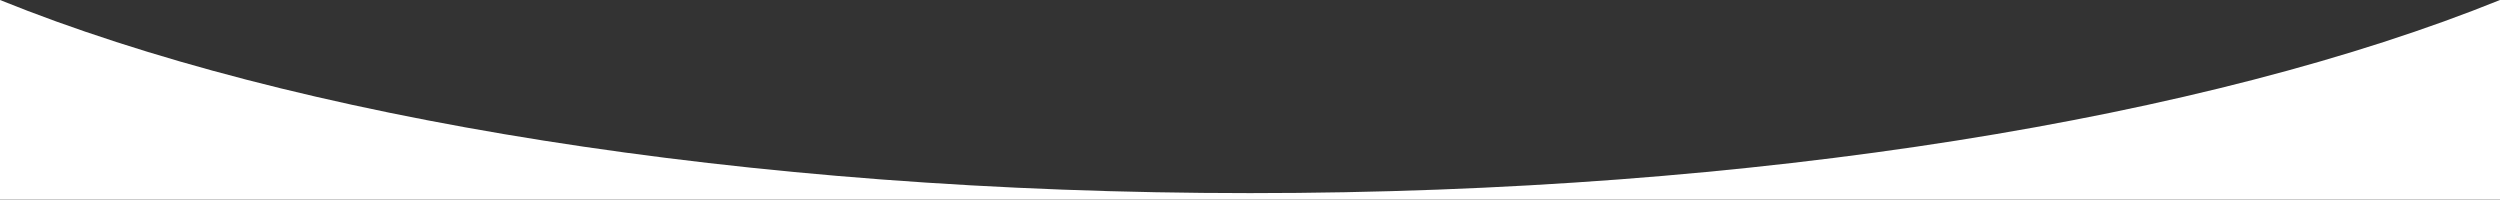
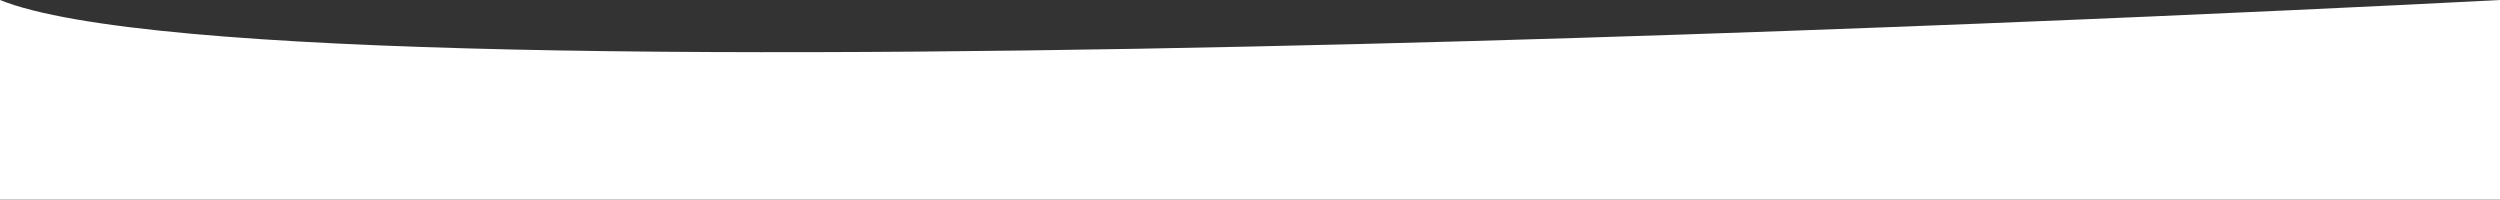
<svg xmlns="http://www.w3.org/2000/svg" id="Ebene_1" data-name="Ebene 1" viewBox="0 0 1024 81.72">
  <rect x="0" y="0" width="1024" height="81.72" fill="#333333" stroke="none" />
  <defs>
    <style>.cls-1{fill:#fff;}</style>
  </defs>
  <title>Unbenannt-2</title>
-   <path class="cls-1" d="M0,126.9v81.72H1024V126.9C905,175,719.91,206,512,206S119,175,0,126.9Z" transform="translate(0 -126.9)" />
+   <path class="cls-1" d="M0,126.9v81.72H1024V126.9S119,175,0,126.9Z" transform="translate(0 -126.9)" />
</svg>